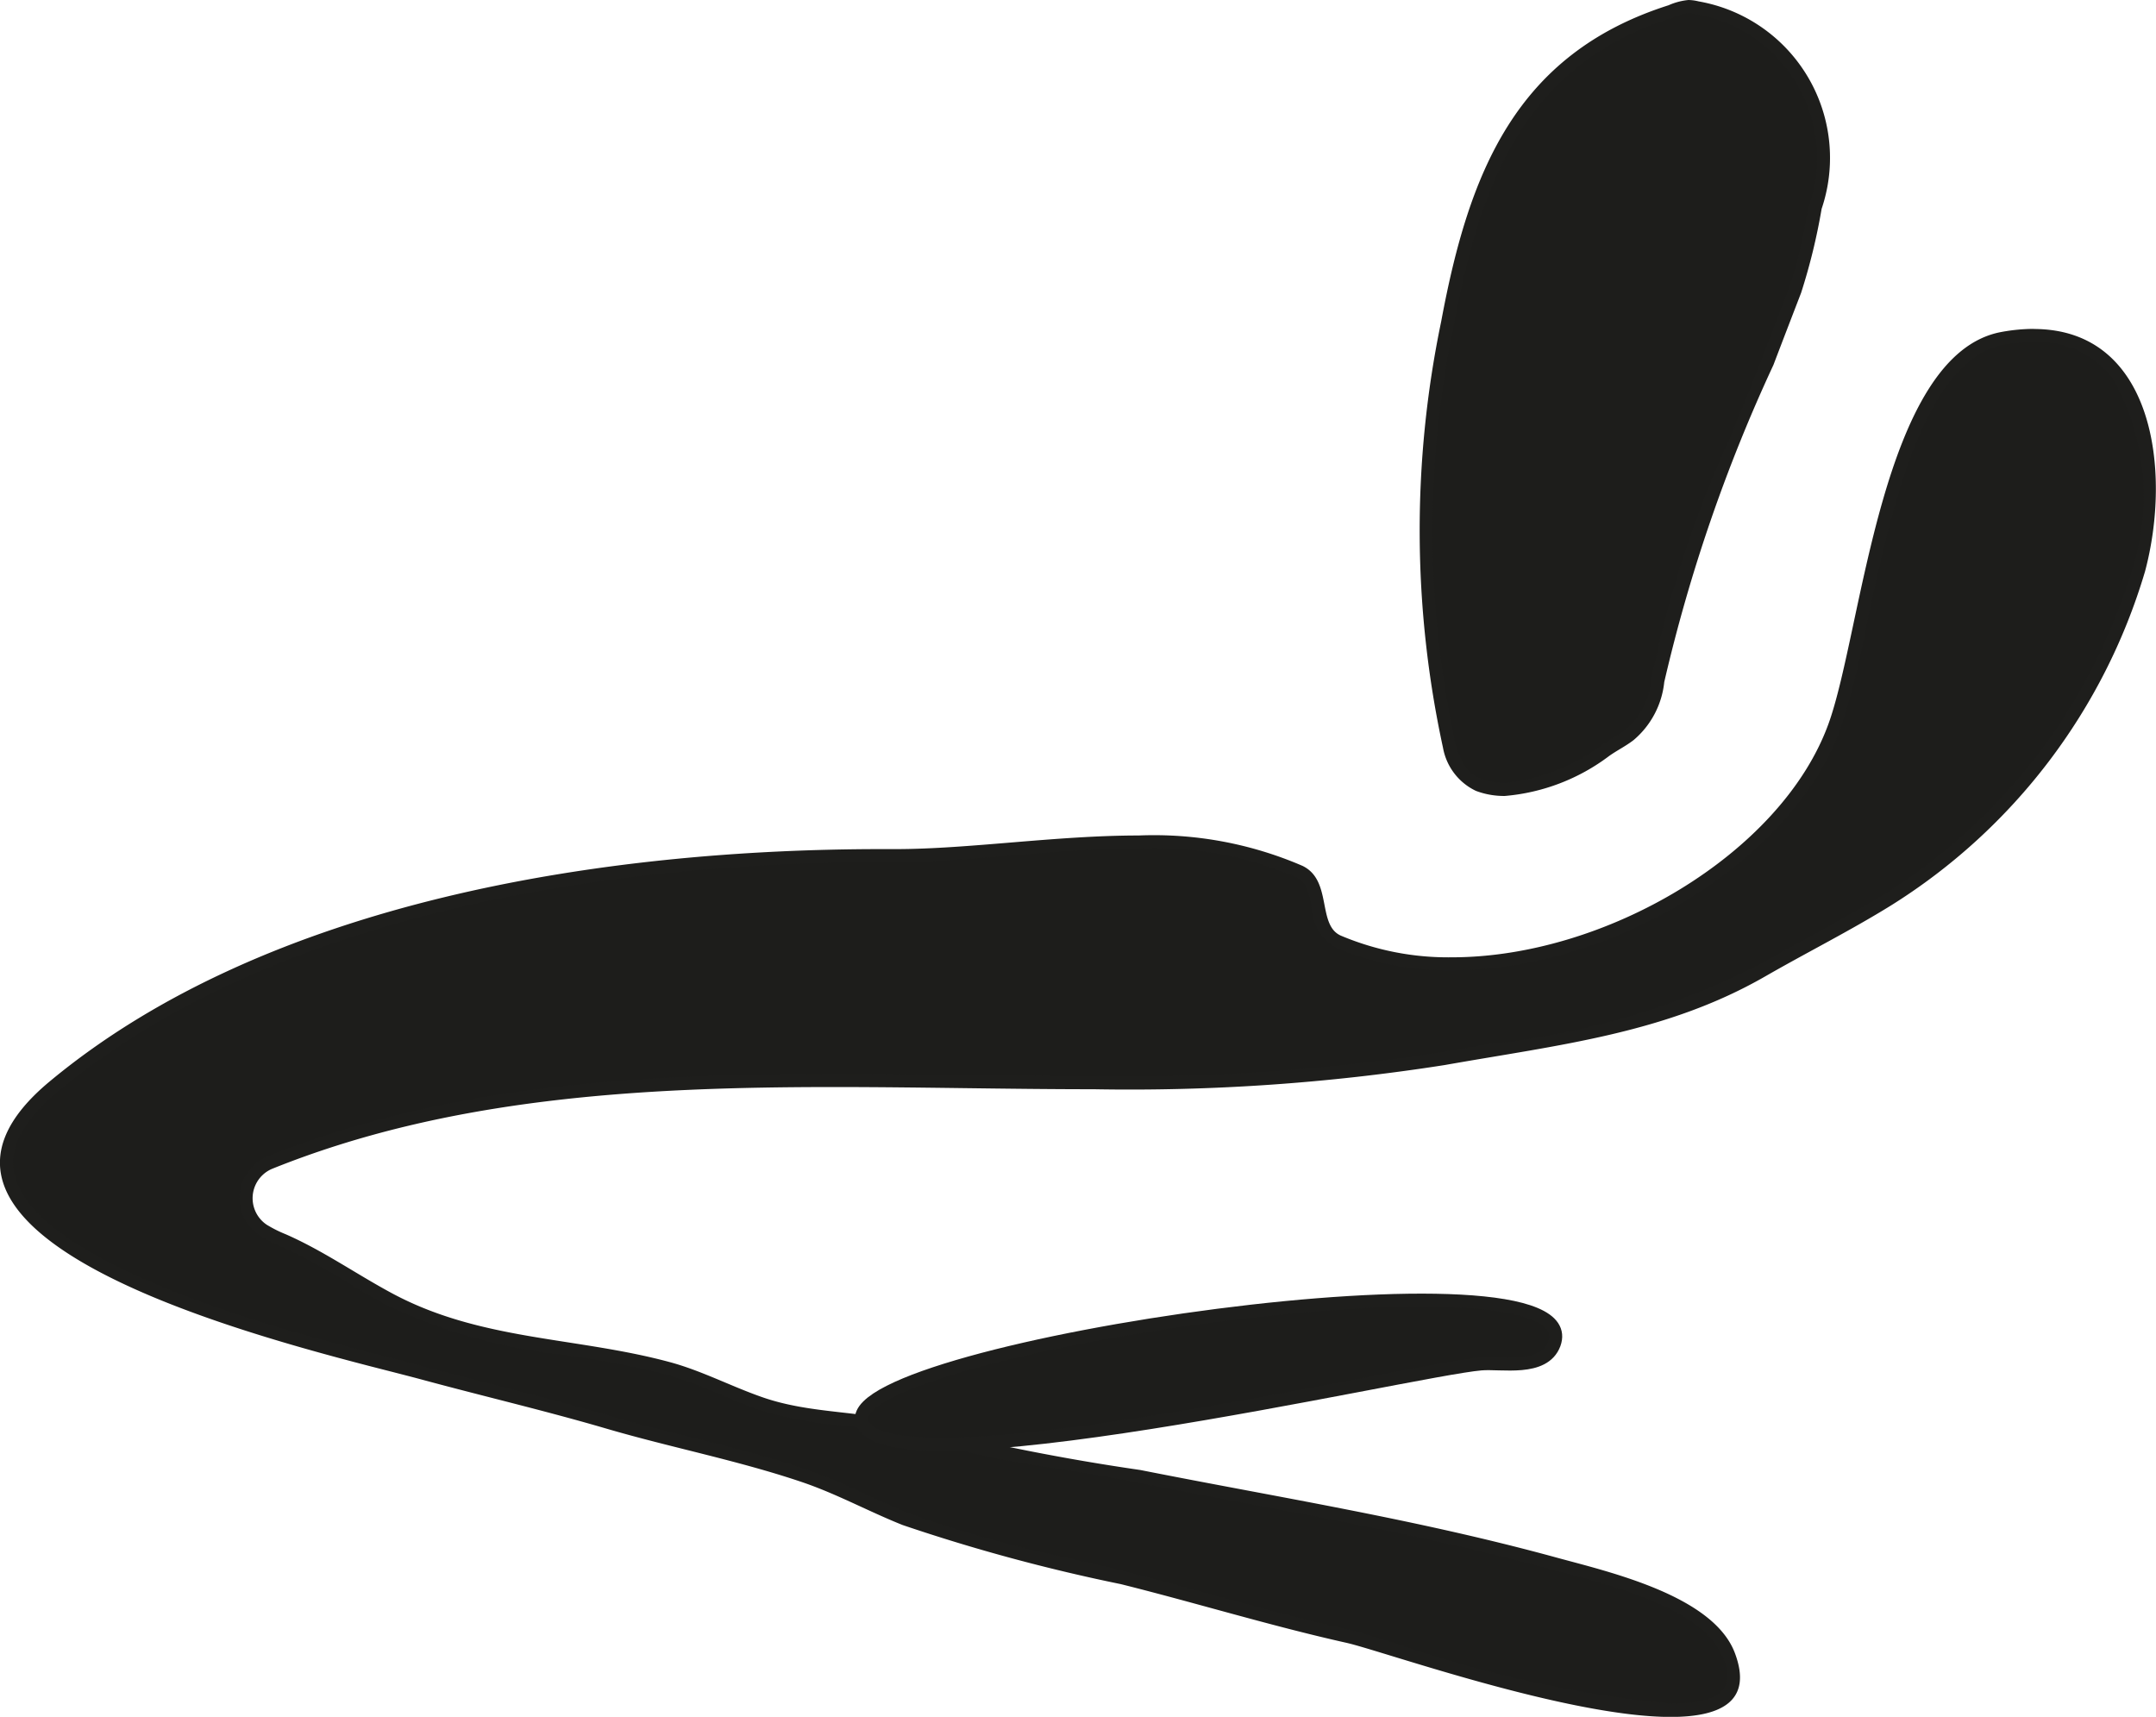
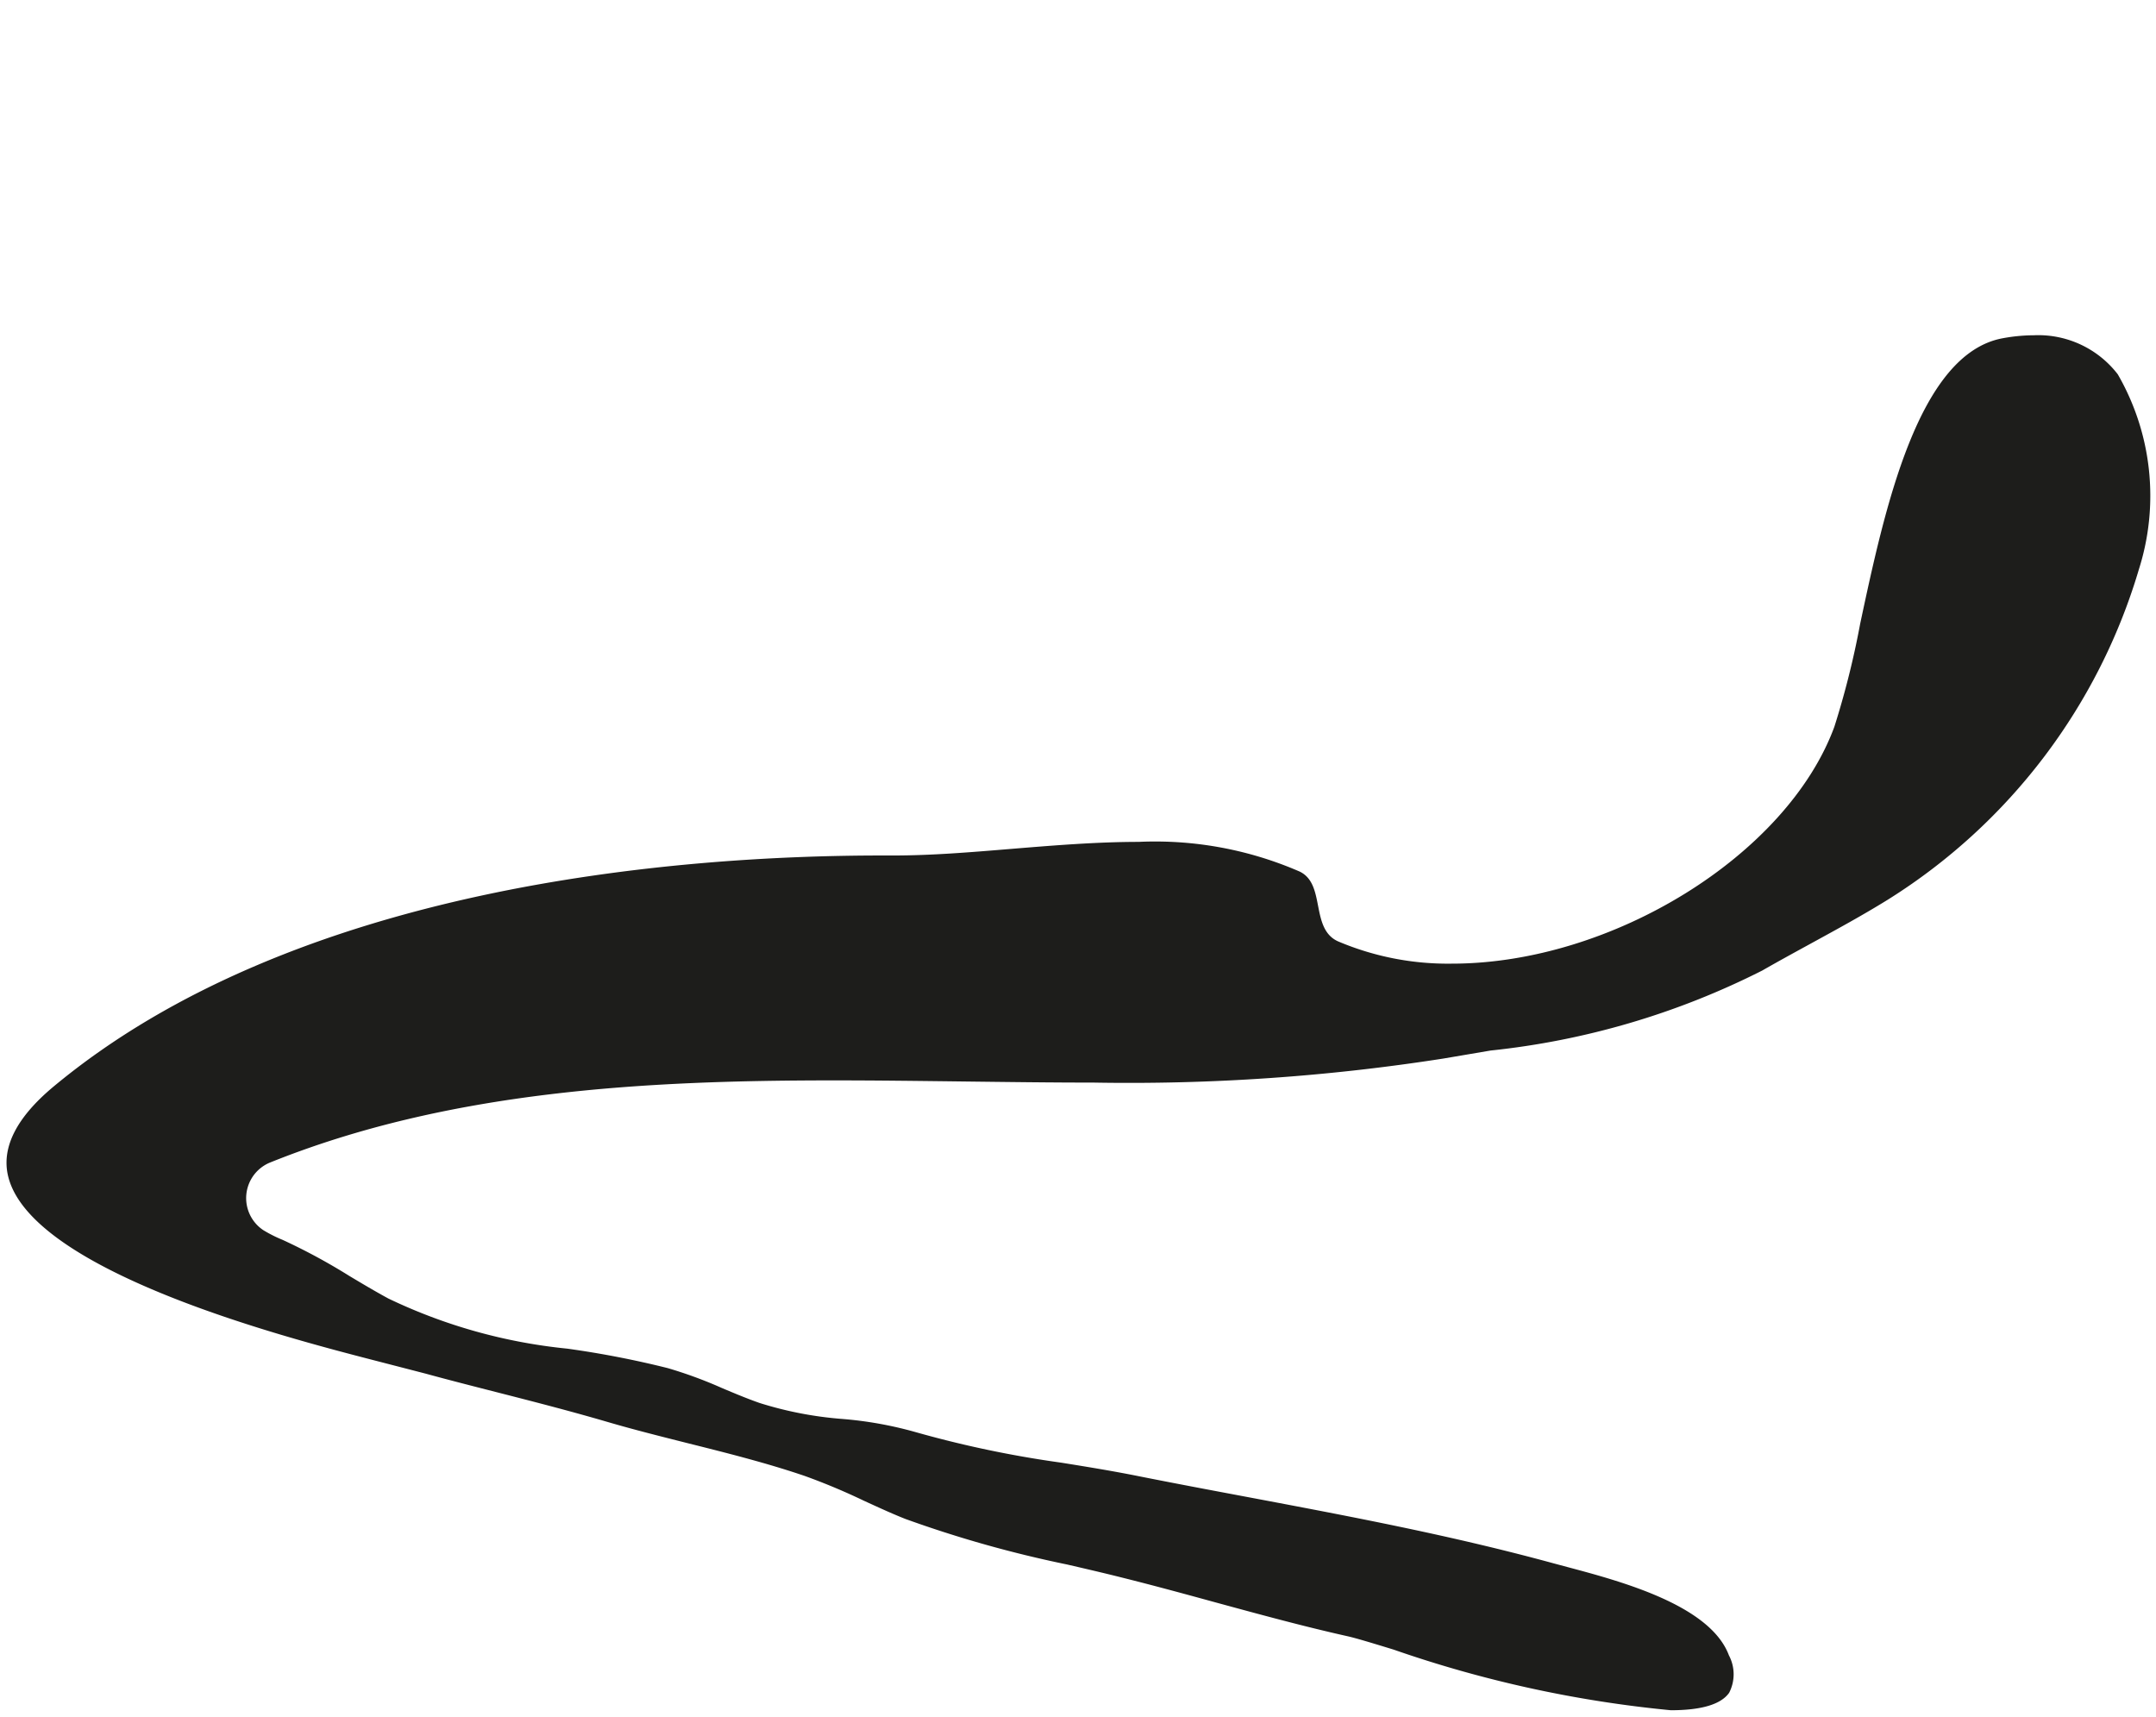
<svg xmlns="http://www.w3.org/2000/svg" version="1.1" width="14.528mm" height="11.569mm" viewBox="0 0 41.182 32.794">
  <defs>
    <style type="text/css">
      .a, .c {
        fill: #1d1d1b;
        fill-rule: evenodd;
      }

      .b {
        fill: #1e1e1c;
      }

      .c {
        stroke: #1e1e1c;
        stroke-linejoin: round;
        stroke-width: 0.25px;
      }
    </style>
  </defs>
  <path class="a" d="M31.914,32.668a22.686,22.686,0,0,1-5.297-1.159c-.409-.125-.718-.219-.871-.253-.854-.191-1.698-.422-2.543-.652-.587-.161-1.175-.321-1.764-.468-.341-.086-.698-.169-1.062-.253a22.303,22.303,0,0,1-3.086-.87c-.267-.106-.528-.227-.79-.347a12.136,12.136,0,0,0-1.129-.473c-.73-.249-1.494-.44-2.232-.625-.515-.13-1.028-.258-1.533-.406-.71-.208-1.42-.39-2.132-.572-.45-.115-.901-.23-1.354-.354l-1.041-.269c-1.612-.418-6.519-1.69-6.929-3.518-.121-.541.172-1.111.872-1.694,4.615-3.84,11.895-4.414,15.824-4.414l.207 0c.742,0,1.474-.061,2.249-.125.806-.066,1.639-.135,2.447-.135a6.918,6.918,0,0,1,3.077.568c.245.12.296.377.349.65.054.276.109.562.386.684a5.366,5.366,0,0,0,2.171.424c3.057,0,6.402-2.072,7.305-4.524a16.433,16.433,0,0,0,.494-1.972c.465-2.177,1.102-5.158,2.727-5.451a3.339,3.339,0,0,1,.589-.056,1.915,1.915,0,0,1,1.604.746,4.641,4.641,0,0,1,.403,3.726A11.188,11.188,0,0,1,36.055,17.188c-.473.293-.963.56-1.453.828-.314.172-.63.344-.94.522A14.936,14.936,0,0,1,28.47,20.067l-.895.152a38.908,38.908,0,0,1-6.685.46c-.822,0-1.648-.011-2.475-.021-.829-.01-1.659-.021-2.486-.021-3.571,0-7.349.19-10.776,1.571a.735.735,0,0,0-.126,1.288,2.561,2.561,0,0,0,.373.188,11.501,11.501,0,0,1,1.274.689c.246.147.492.294.745.431a10.244,10.244,0,0,0,3.416.957,18.125,18.125,0,0,1,1.92.372,8.317,8.317,0,0,1,1.043.384c.235.099.469.197.708.281a7.043,7.043,0,0,0,1.582.306,7.306,7.306,0,0,1,1.371.243,20.652,20.652,0,0,0,2.818.593c.491.079.985.159,1.481.259.689.137,1.374.266,2.057.394,2.01.379,3.908.736,5.871,1.272l.254.068c1.02.272,2.727.728,3.084,1.686a.772.772,0,0,1,.005.715C32.874,32.556,32.499,32.668,31.914,32.668Z" />
-   <path class="b" d="M38.848,6.531a1.795,1.795,0,0,1,1.504.697,4.514,4.514,0,0,1,.382,3.617,11.058,11.058,0,0,1-4.745,6.236c-.469.29-.966.562-1.447.824-.315.172-.631.344-.942.523a14.821,14.821,0,0,1-5.148,1.514c-.296.05-.595.1-.898.153a38.802,38.802,0,0,1-6.663.458c-.822,0-1.648-.01-2.474-.021-.83-.01-1.661-.021-2.49-.021-3.583,0-7.374.191-10.82,1.58a.86.86,0,0,0-.149,1.509,2.568,2.568,0,0,0,.398.202,11.391,11.391,0,0,1,1.252.679c.248.148.496.296.75.433a10.329,10.329,0,0,0,3.454.971A18.043,18.043,0,0,1,12.722,26.255a8.115,8.115,0,0,1,1.029.379c.236.099.473.198.713.282a7.118,7.118,0,0,0,1.61.312,7.233,7.233,0,0,1,1.347.238,20.664,20.664,0,0,0,2.836.597c.489.079.982.158,1.477.257.688.137,1.372.265,2.052.393,2.009.378,3.907.736,5.867,1.272l.257.069c.996.265,2.662.71,2.997,1.607a.664.664,0,0,1,.019.6c-.089.128-.336.281-1.011.281a22.62,22.62,0,0,1-5.263-1.155c-.416-.127-.717-.219-.878-.255-.853-.191-1.715-.426-2.548-.654-.585-.16-1.169-.319-1.755-.466-.342-.086-.701-.169-1.068-.254a22.078,22.078,0,0,1-3.066-.864c-.264-.105-.522-.224-.781-.343a12.165,12.165,0,0,0-1.144-.479c-.732-.249-1.497-.441-2.236-.626-.515-.129-1.029-.258-1.534-.406-.716-.21-1.443-.396-2.146-.576-.446-.114-.893-.229-1.342-.35-.161-.043-.368-.096-.61-.158l-.432-.111C5.518,25.434.667,24.175.274,22.423c-.11-.491.169-1.019.83-1.57,4.585-3.815,11.832-4.385,15.744-4.385l.203 0.0.058 0c.691,0,1.426-.061,2.204-.125.803-.066,1.634-.135,2.437-.135a6.801,6.801,0,0,1,3.022.556c.18.088.224.271.281.561a.93.93,0,0,0,.459.775,5.491,5.491,0,0,0,2.221.435c3.104,0,6.503-2.11,7.422-4.606a16.489,16.489,0,0,0,.499-1.99c.457-2.142,1.084-5.076,2.626-5.353a3.22,3.22,0,0,1,.567-.054m0-.25a3.455,3.455,0,0,0-.612.058c-2.309.415-2.662,5.731-3.315,7.503-.91,2.473-4.261,4.443-7.188,4.443a5.263,5.263,0,0,1-2.12-.414c-.458-.202-.158-1.053-.731-1.332a7.153,7.153,0,0,0-3.132-.581c-1.58,0-3.239.26-4.642.26l-.056-0q-.102-.001-.204-0c-5.294,0-11.743.98-15.904,4.443-3.361,2.801,3.104,4.65,6.105,5.429.431.111.789.201,1.039.269,1.169.316,2.325.586,3.483.925,1.24.364,2.535.613,3.76,1.029.657.224,1.27.561,1.913.817a34.485,34.485,0,0,0,4.165,1.128c1.438.359,2.861.797,4.31,1.121.658.147,4.22,1.416,6.195,1.416.976,0,1.566-.31,1.226-1.218-.413-1.106-2.428-1.557-3.422-1.83-2.649-.725-5.259-1.138-7.937-1.669a42.413,42.413,0,0,1-4.287-.848c-.967-.3-1.973-.203-2.948-.548-.59-.207-1.154-.505-1.76-.667-1.8-.484-3.615-.404-5.309-1.319-.679-.366-1.312-.812-2.021-1.122a2.428,2.428,0,0,1-.359-.18.61.61,0,0,1,.102-1.069c3.359-1.353,7.021-1.562,10.727-1.562,1.654,0,3.316.042,4.964.042a38.797,38.797,0,0,0,6.706-.462c2.198-.388,4.231-.605,6.127-1.696.795-.457,1.619-.87,2.396-1.351a11.31,11.31,0,0,0,4.855-6.384c.511-1.916.17-4.629-2.128-4.629Z" />
-   <path class="a" d="M28.743,15.079a1.404,1.404,0,0,1-.506-.088.993.993,0,0,1-.554-.742,19.349,19.349,0,0,1-.031-8.088C28.197,3.234,29.129,1.104,31.91.219l.125-.043a.603.603,0,0,1,.216-.051.763.763,0,0,1,.165.023,2.903,2.903,0,0,1,2.258,3.813c-.036.158-.067.315-.099.472a6.711,6.711,0,0,1-.289,1.116l-.529,1.378c-.194.511-.404,1.019-.615,1.527a20.329,20.329,0,0,0-1.476,4.554,1.548,1.548,0,0,1-.54,1.03,2.671,2.671,0,0,1-.244.16c-.068.042-.138.084-.212.136A3.841,3.841,0,0,1,28.743,15.079Z" />
-   <path class="b" d="M32.251.25a.62.62,0,0,1,.137.02,2.788,2.788,0,0,1,2.165,3.663c-.036.16-.068.319-.099.476a6.678,6.678,0,0,1-.283,1.095l-.069.178L33.64,6.882c-.194.51-.404,1.017-.614,1.524a20.418,20.418,0,0,0-1.485,4.583,1.426,1.426,0,0,1-.491.949,2.436,2.436,0,0,1-.234.154c-.071.043-.143.087-.219.14a3.716,3.716,0,0,1-1.855.722,1.278,1.278,0,0,1-.461-.08c-.223-.086-.371-.29-.479-.661A19.231,19.231,0,0,1,27.775,6.183C28.312,3.301,29.227,1.205,31.947.338c.049-.016.092-.031.13-.045A.491.491,0,0,1,32.251.25m0-.25a1.213,1.213,0,0,0-.379.1c-2.936.935-3.818,3.223-4.343,6.037a19.574,19.574,0,0,0,.034,8.146,1.133,1.133,0,0,0,.629.824,1.522,1.522,0,0,0,.551.097,3.846,3.846,0,0,0,1.998-.767c.163-.114.304-.179.462-.3a1.674,1.674,0,0,0,.586-1.109,30.833,30.833,0,0,1,2.085-6.056c.175-.459.352-.919.529-1.378a11.567,11.567,0,0,0,.392-1.605A3.035,3.035,0,0,0,32.444.026.847.847,0,0,0,32.251,0Z" />
-   <path class="c" d="M29.687,25.672c.738-2.016-13.458.069-13.229,1.454.252,1.443,10.482-.957,11.829-1.074C28.677,26.017,29.489,26.197,29.687,25.672Z" />
</svg>